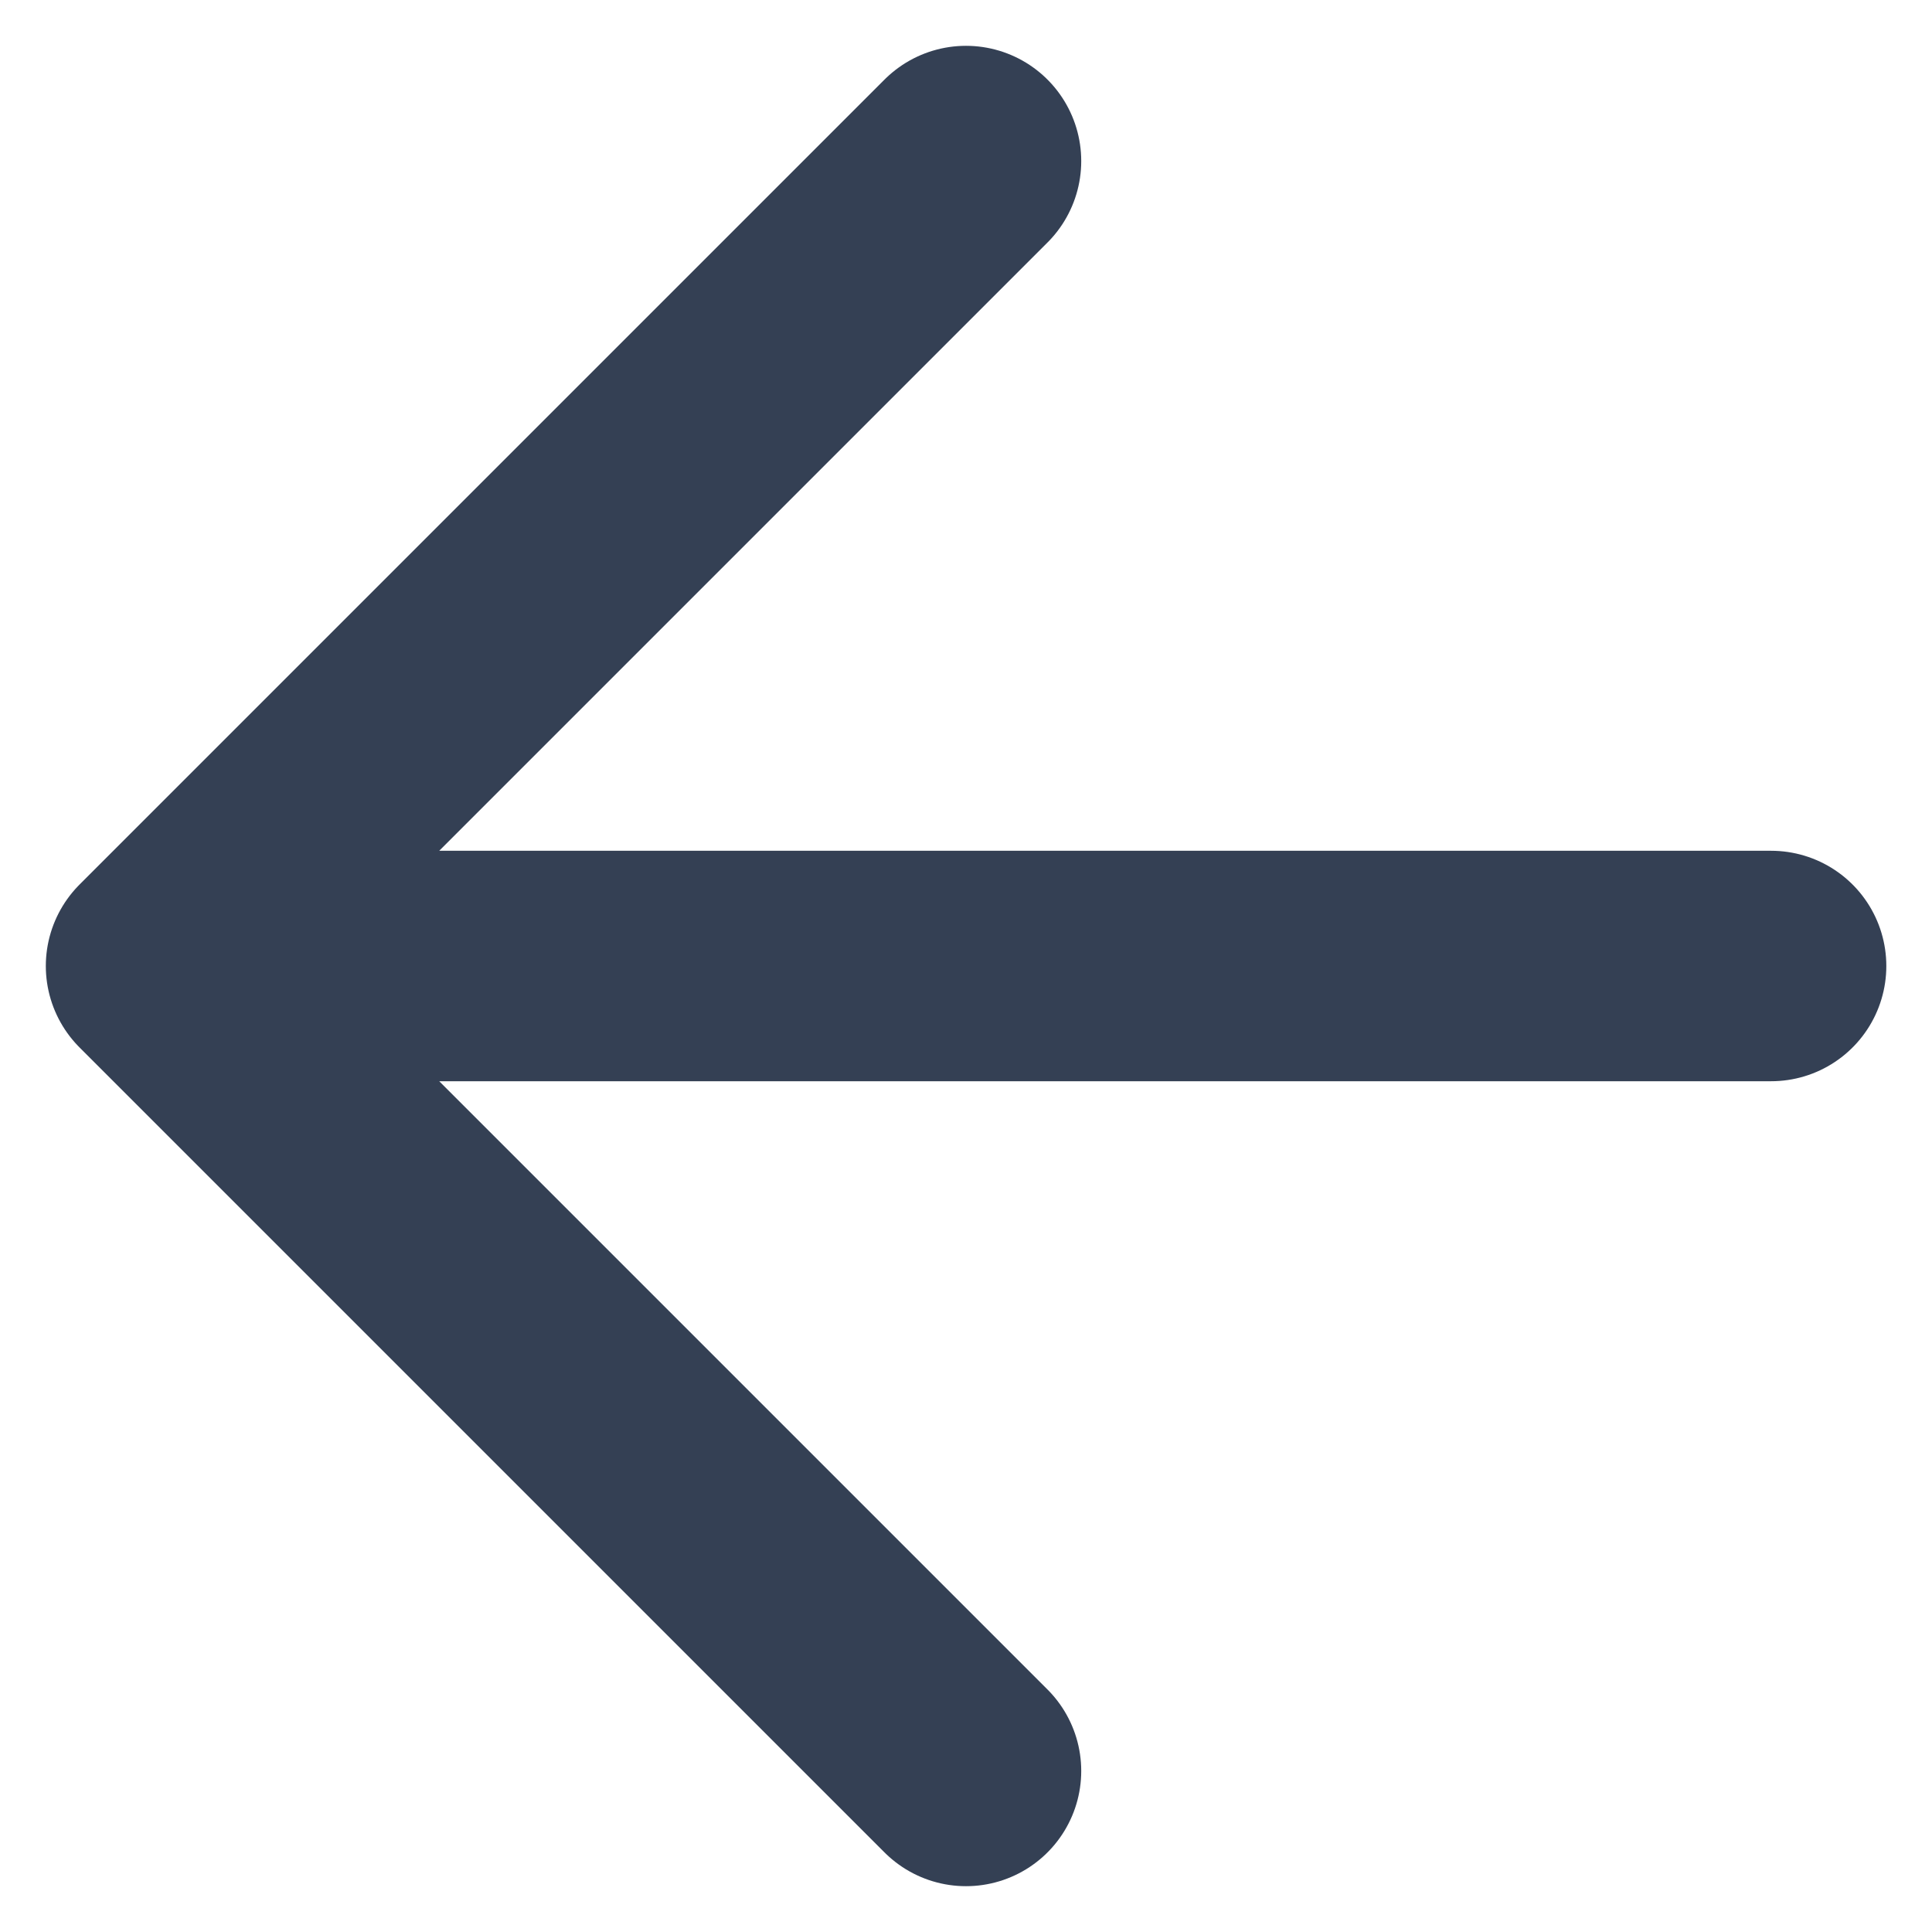
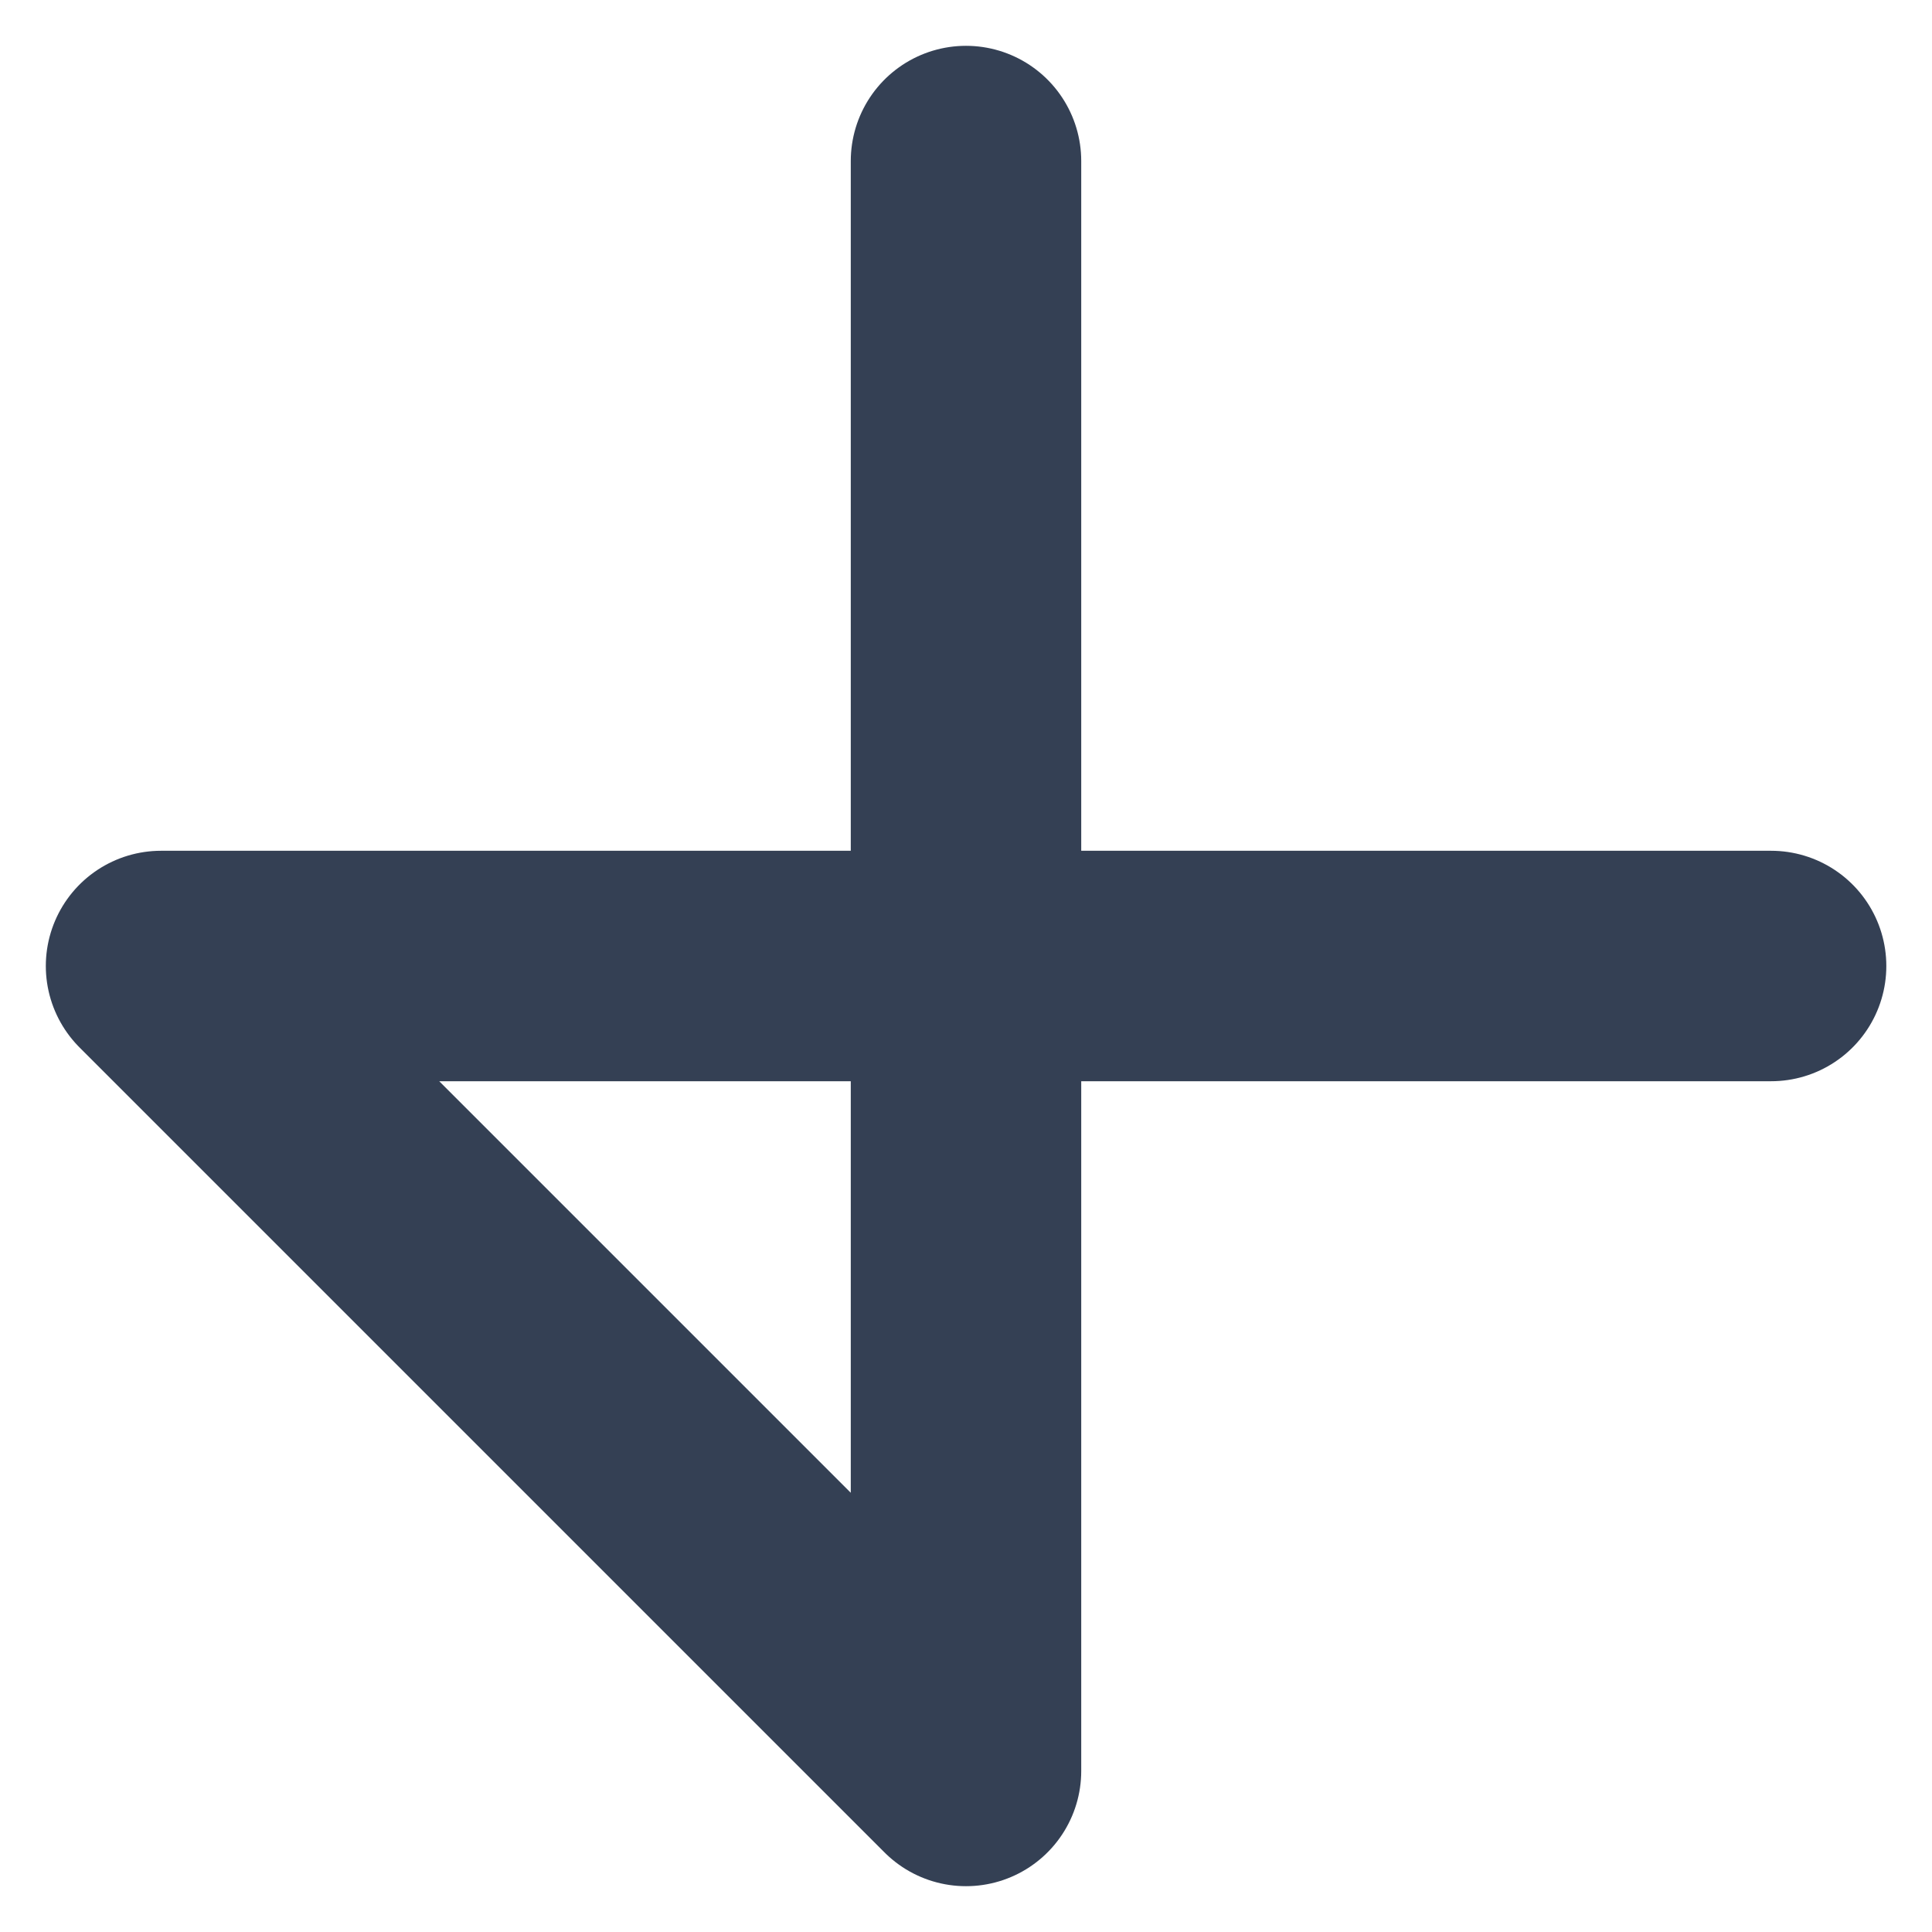
<svg xmlns="http://www.w3.org/2000/svg" width="14" height="14" viewBox="0 0 14 14" fill="none">
-   <path d="M12.834 7H1.167M1.167 7L7 12.833M1.167 7L7 1.167" stroke="#344054" stroke-width="1.67" stroke-linecap="round" stroke-linejoin="round" />
+   <path d="M12.834 7H1.167M1.167 7L7 12.833L7 1.167" stroke="#344054" stroke-width="1.67" stroke-linecap="round" stroke-linejoin="round" />
</svg>